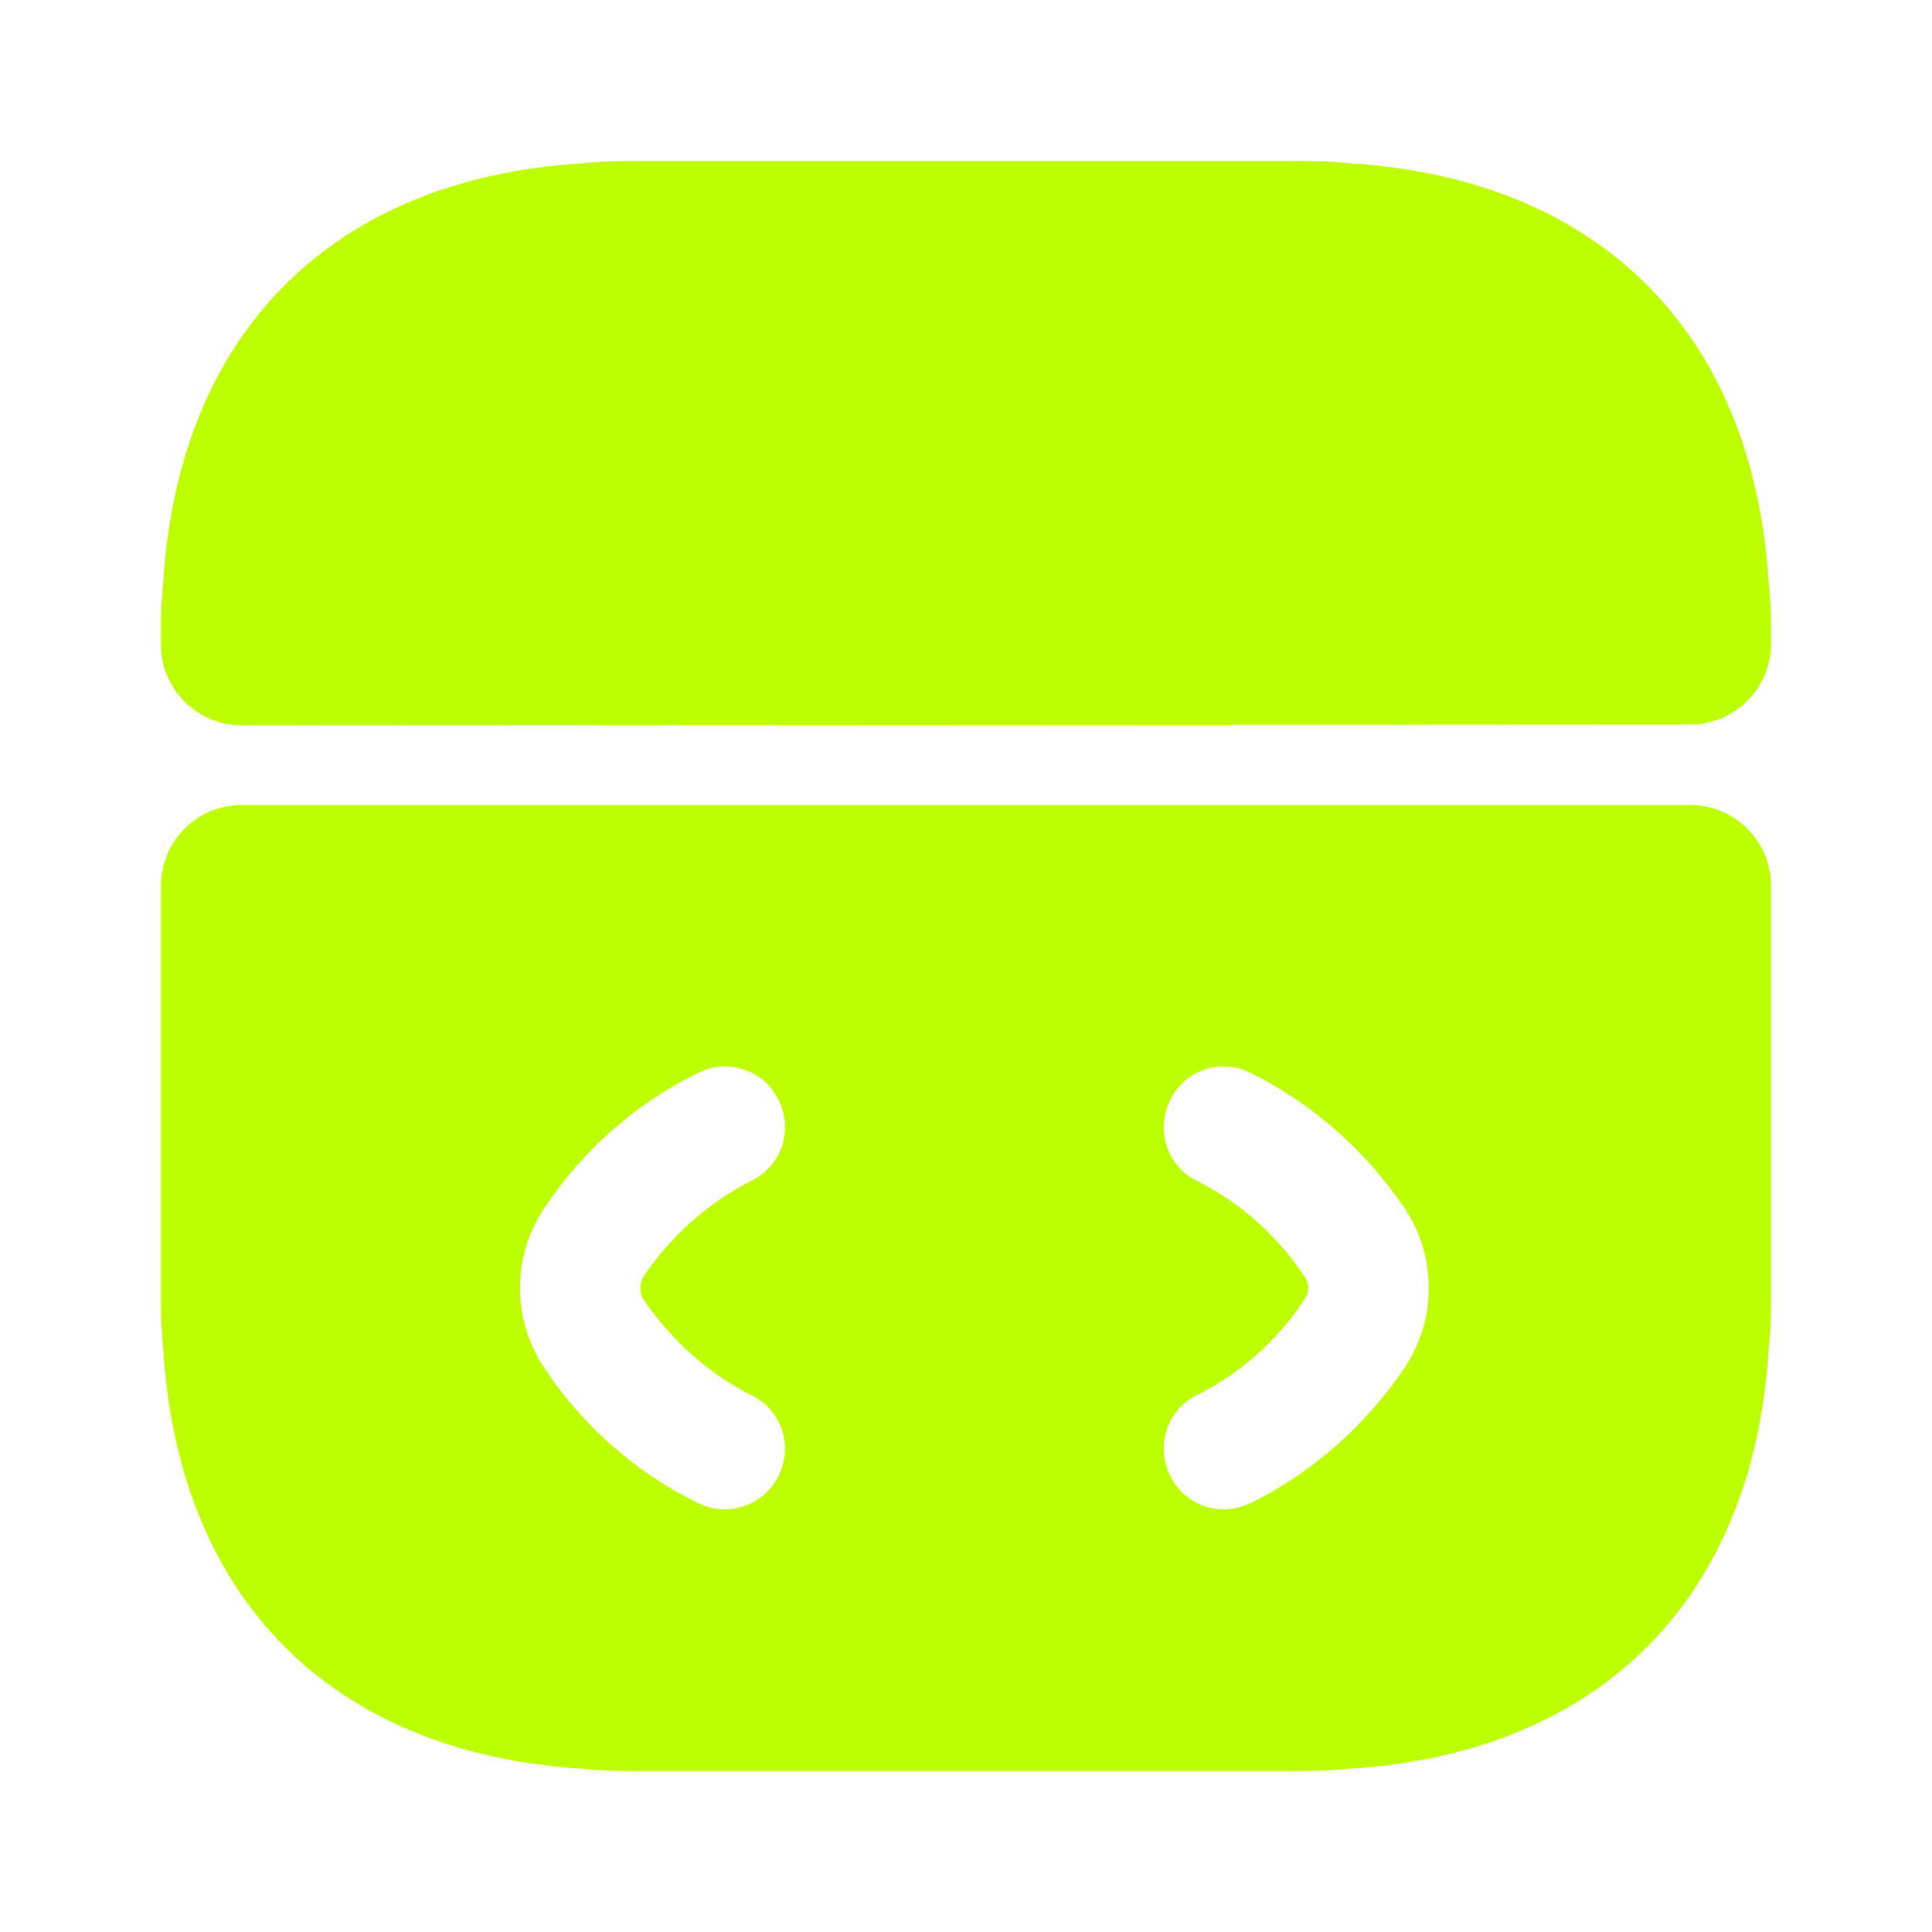
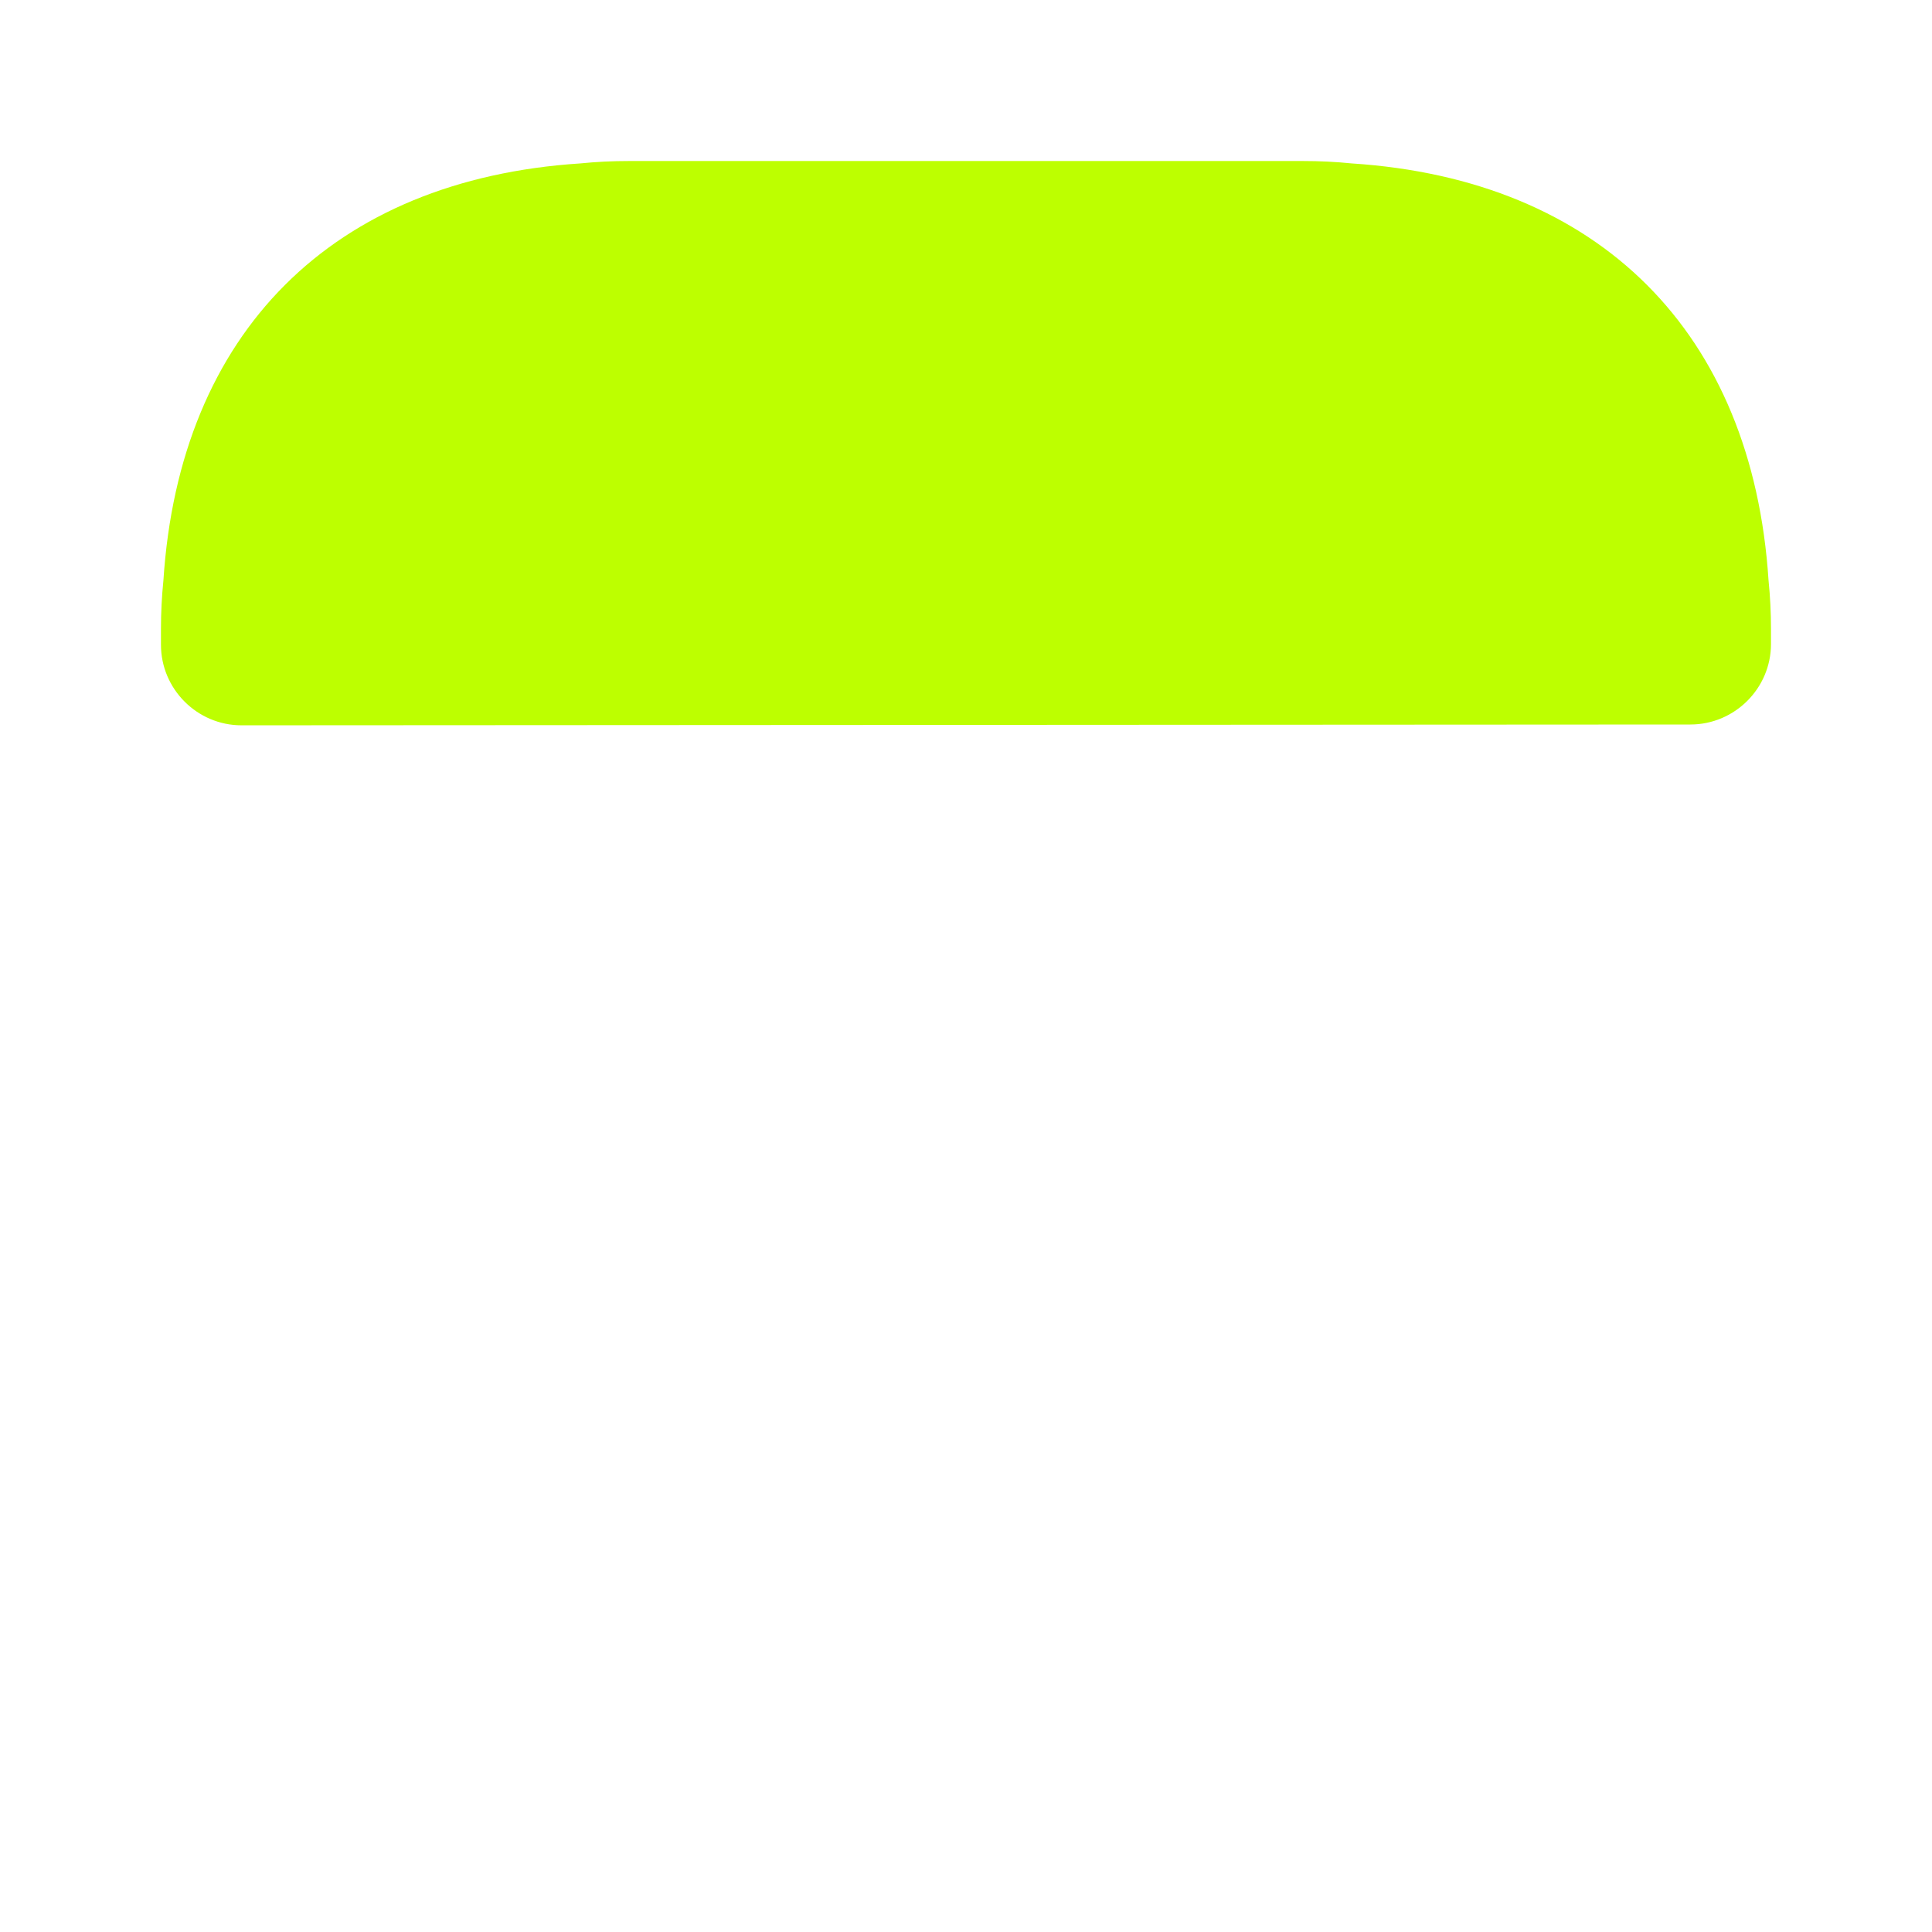
<svg xmlns="http://www.w3.org/2000/svg" width="38" height="38" viewBox="0 0 38 38" fill="none">
-   <path d="M33.249 15.833H4.749C3.879 15.833 3.166 16.546 3.166 17.417V25.634C3.166 25.951 3.182 26.267 3.214 26.584C3.53 31.461 6.539 34.469 11.415 34.786C11.732 34.818 12.049 34.833 12.365 34.833H25.634C25.95 34.833 26.267 34.818 26.584 34.786C31.46 34.469 34.468 31.461 34.785 26.584C34.817 26.267 34.833 25.951 34.833 25.634V17.417C34.833 16.546 34.12 15.833 33.249 15.833ZM12.666 25.571C13.204 26.363 13.933 27.012 14.772 27.439C15.373 27.724 15.611 28.437 15.31 29.038C15.104 29.45 14.677 29.688 14.249 29.688C14.075 29.688 13.885 29.64 13.727 29.561C12.492 28.959 11.447 28.025 10.703 26.901C10.069 25.951 10.069 24.716 10.703 23.766C11.447 22.642 12.492 21.707 13.727 21.106C14.313 20.805 15.025 21.043 15.31 21.628C15.611 22.23 15.373 22.942 14.772 23.227C13.933 23.655 13.204 24.304 12.666 25.096C12.571 25.238 12.571 25.428 12.666 25.571ZM27.628 26.901C26.869 28.025 25.823 28.959 24.604 29.561C24.43 29.64 24.256 29.688 24.082 29.688C23.639 29.688 23.227 29.45 23.021 29.038C22.72 28.437 22.958 27.724 23.544 27.439C24.398 27.012 25.127 26.363 25.649 25.571C25.76 25.428 25.76 25.238 25.649 25.096C25.127 24.304 24.398 23.655 23.544 23.227C22.958 22.942 22.72 22.23 23.021 21.628C23.306 21.043 24.018 20.805 24.604 21.106C25.823 21.707 26.869 22.642 27.628 23.766C28.262 24.716 28.262 25.951 27.628 26.901Z" fill="#BDFF00" />
  <path d="M34.833 12.366V12.667C34.833 13.537 34.12 14.25 33.249 14.25L4.749 14.266C3.879 14.266 3.166 13.553 3.166 12.682V12.366C3.166 12.049 3.182 11.732 3.214 11.416C3.53 6.539 6.539 3.531 11.415 3.214C11.732 3.182 12.049 3.167 12.365 3.167H25.634C25.95 3.167 26.267 3.182 26.584 3.214C31.46 3.531 34.468 6.539 34.785 11.416C34.817 11.732 34.833 12.049 34.833 12.366Z" fill="#BDFF00" />
</svg>